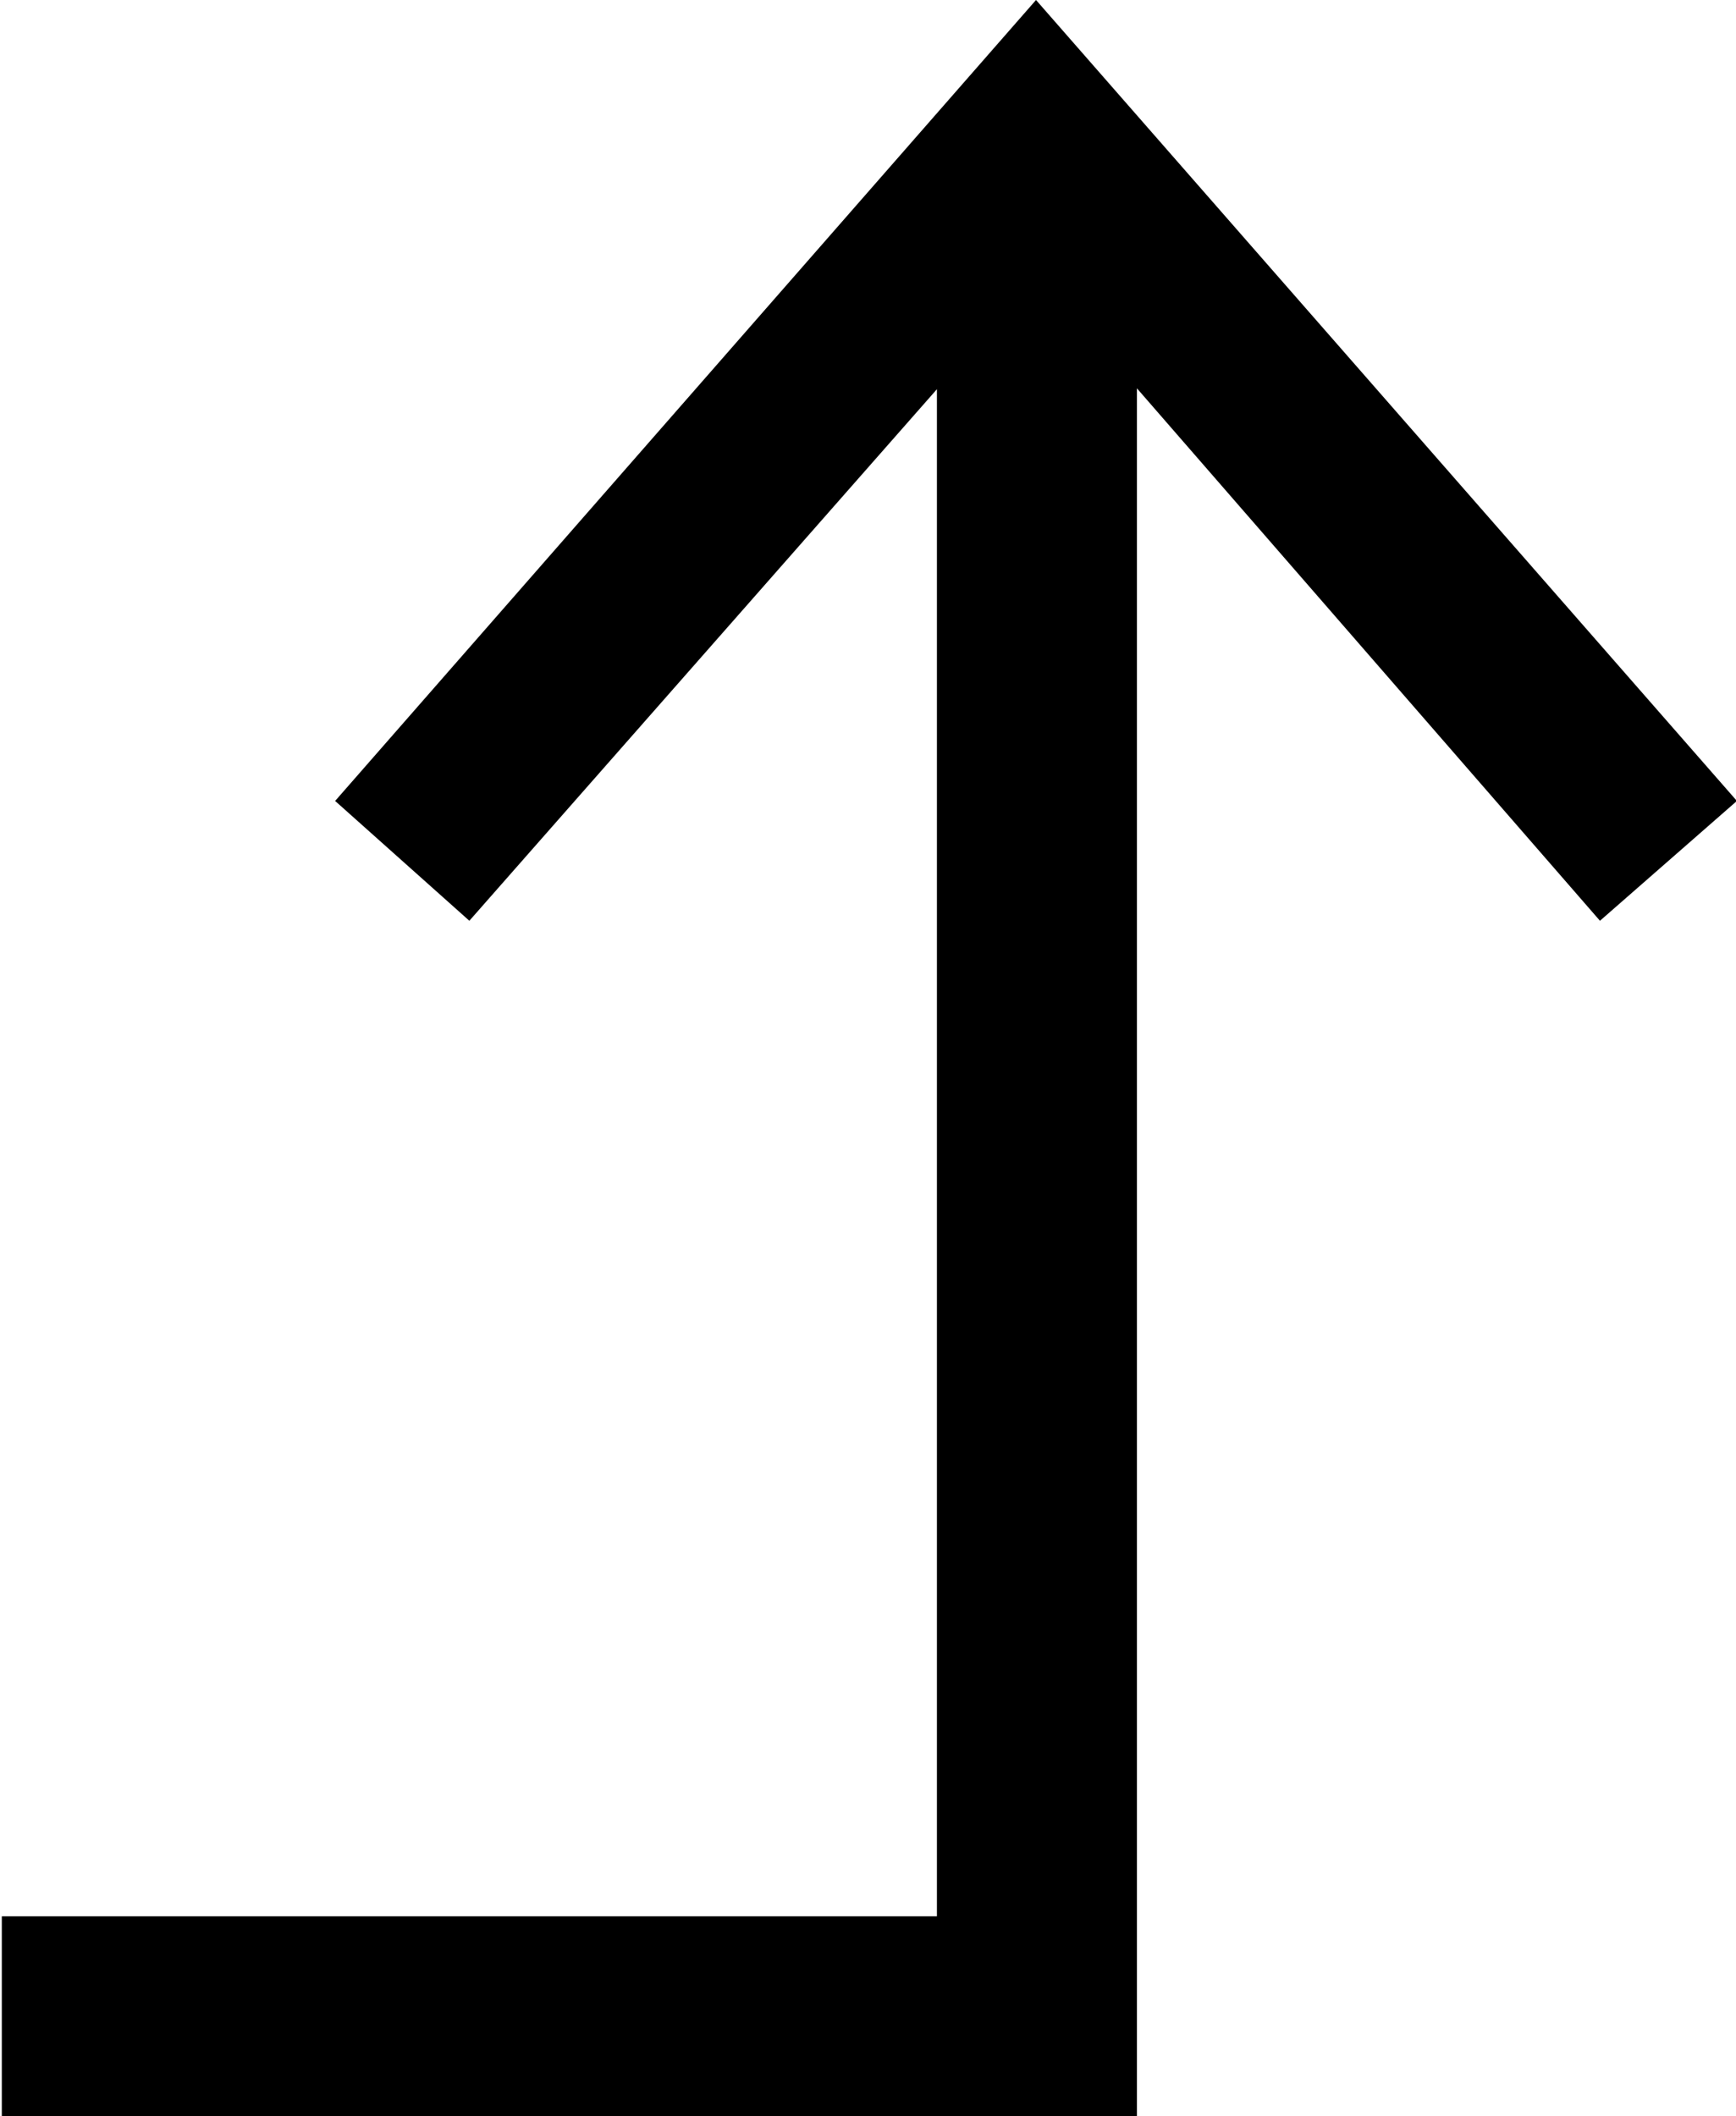
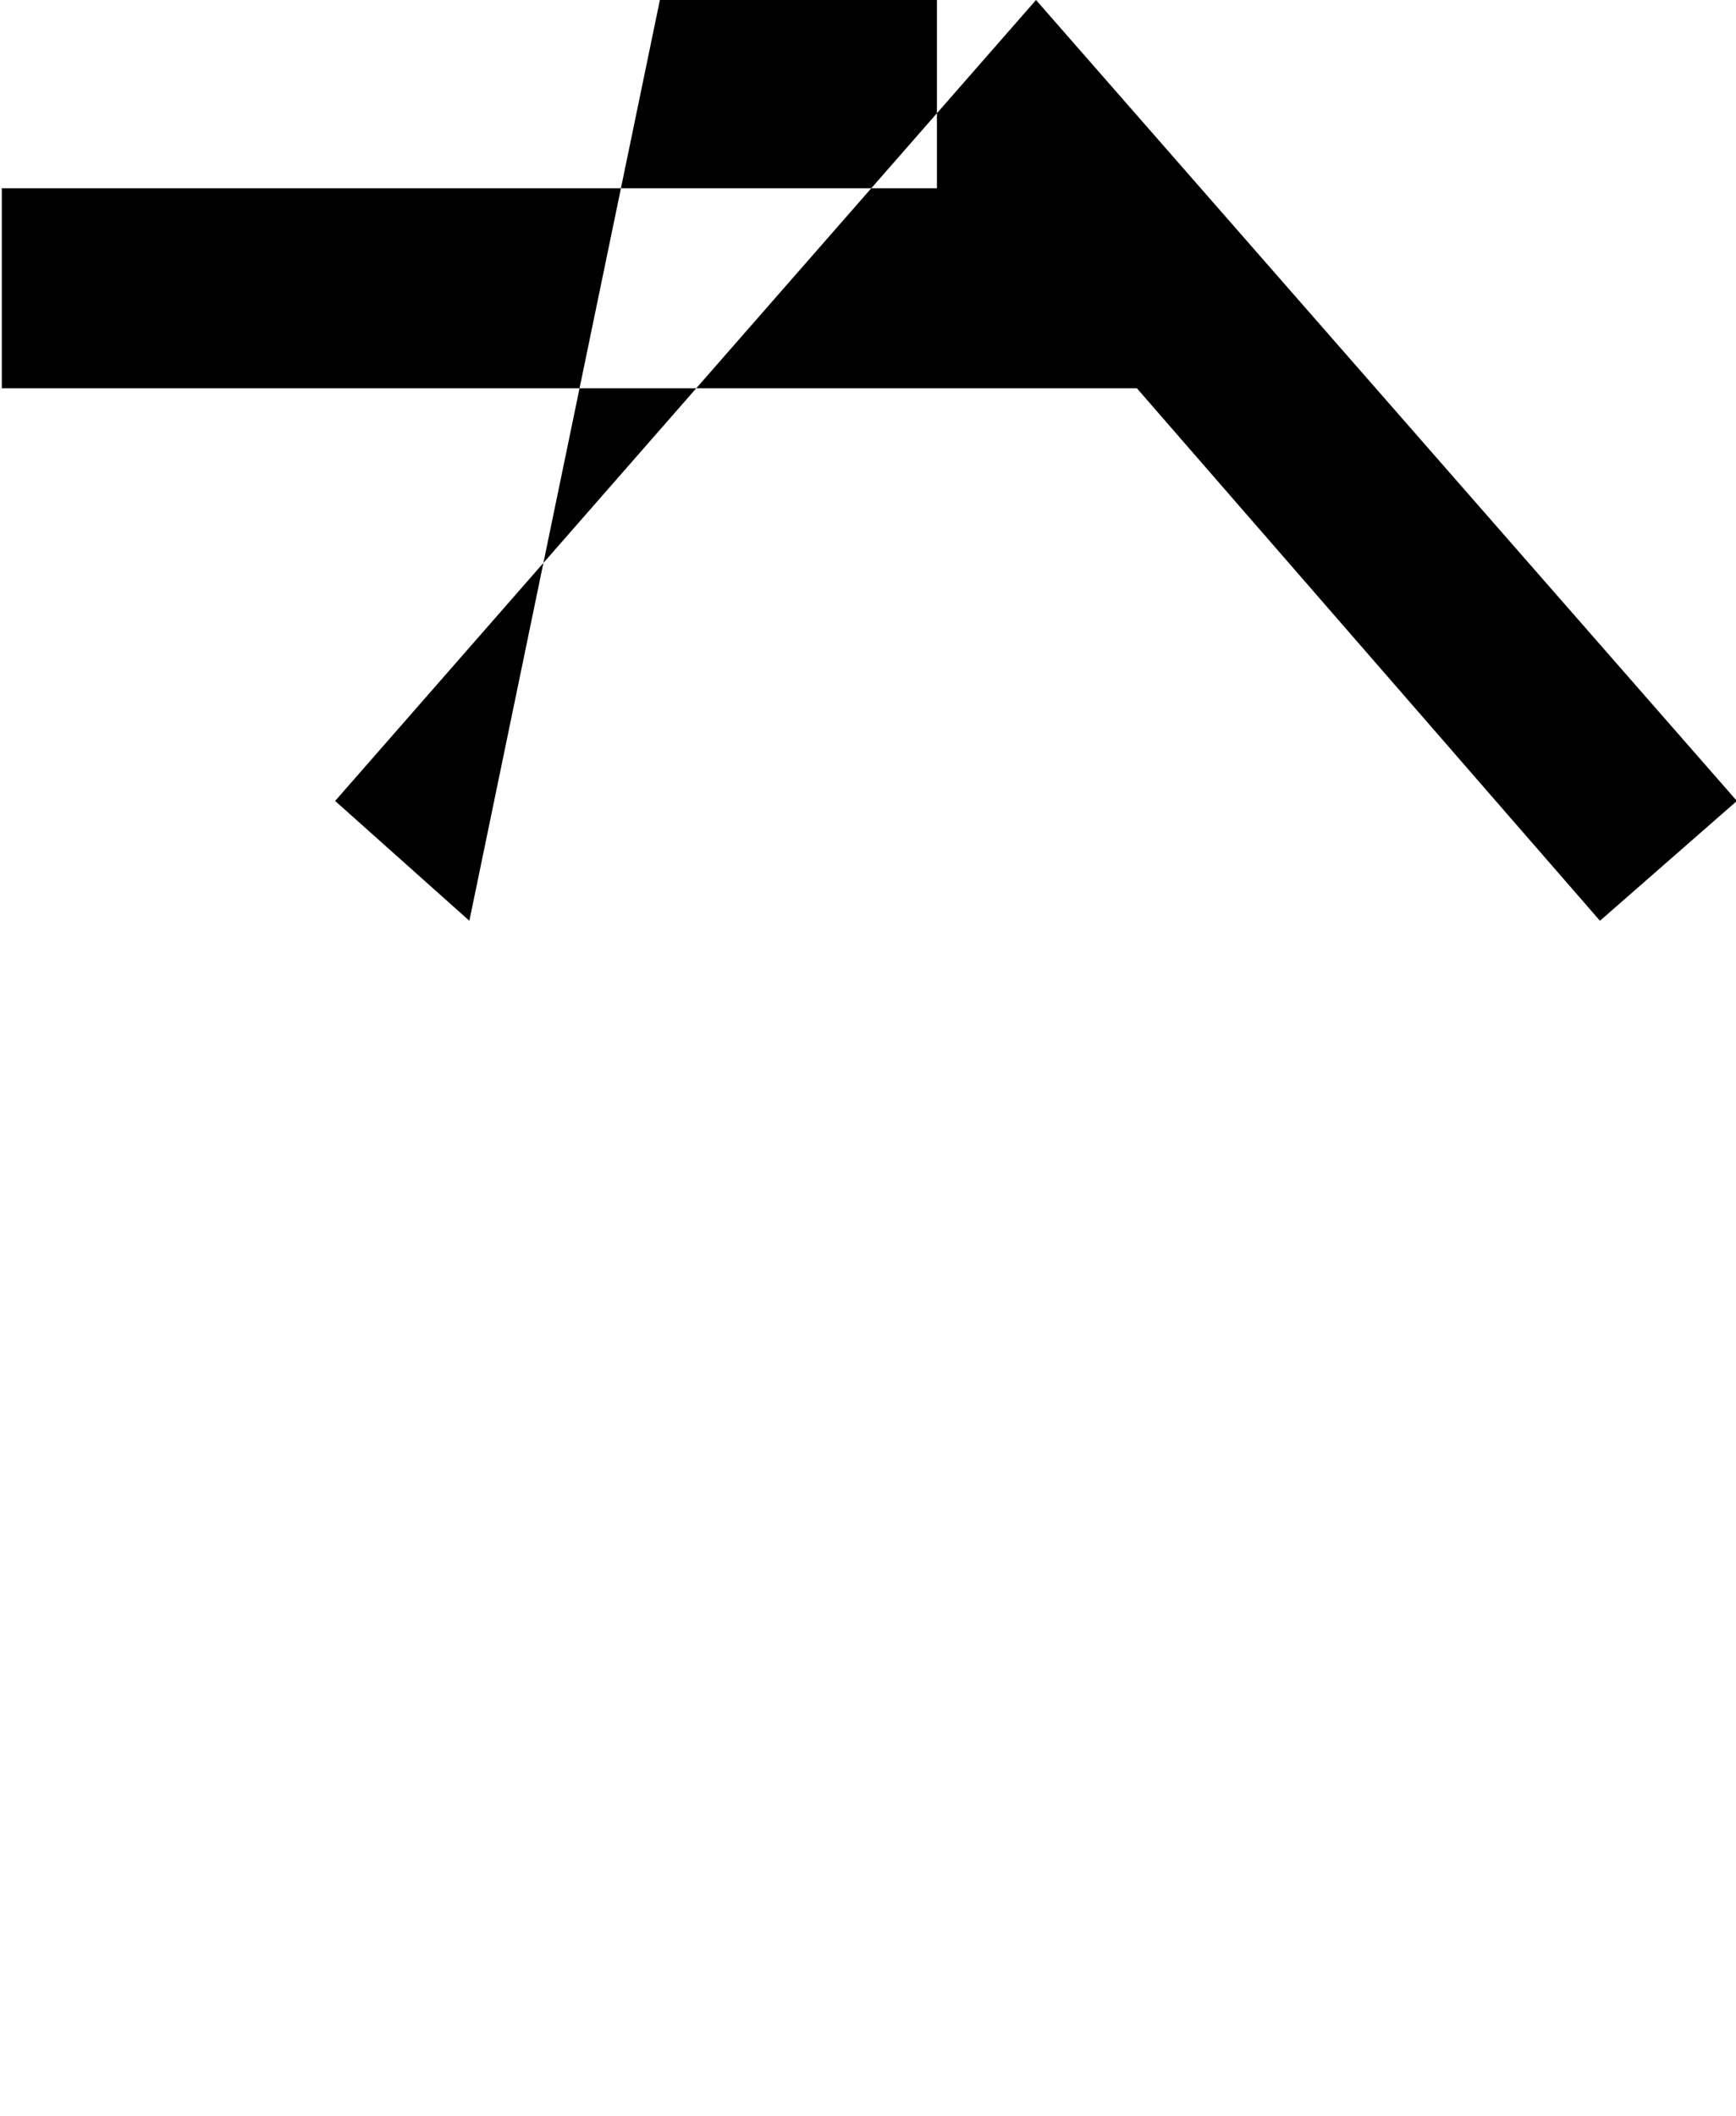
<svg xmlns="http://www.w3.org/2000/svg" xmlns:ns1="http://www.inkscape.org/namespaces/inkscape" xmlns:ns2="http://sodipodi.sourceforge.net/DTD/sodipodi-0.dtd" width="1.927mm" height="2.349mm" viewBox="0 0 1.927 2.349" version="1.1" id="svg8" ns1:version="0.92.1 r15371" ns2:docname="uparrow.svg">
  <defs id="defs2" />
  <ns2:namedview id="base" pagecolor="#ffffff" bordercolor="#666666" borderopacity="1.0" ns1:pageopacity="0.0" ns1:pageshadow="2" ns1:zoom="3.959798" ns1:cx="12.291827" ns1:cy="14.095049" ns1:document-units="mm" ns1:current-layer="layer1" showgrid="false" showguides="false" fit-margin-top="0" fit-margin-left="0" fit-margin-right="0" fit-margin-bottom="0" ns1:window-width="1310" ns1:window-height="741" ns1:window-x="56" ns1:window-y="0" ns1:window-maximized="1" />
  <g ns1:label="Layer 1" ns1:groupmode="layer" id="layer1" transform="translate(-62.655,-157.099)">
    <g aria-label="⮥" style="font-style:normal;font-variant:normal;font-weight:normal;font-stretch:normal;font-size:3.175px;line-height:6.615px;font-family:'VL PGothic';-inkscape-font-specification:'VL PGothic, Normal';font-variant-ligatures:normal;font-variant-caps:normal;font-variant-numeric:normal;font-feature-settings:normal;text-align:start;letter-spacing:0px;word-spacing:0px;writing-mode:lr-tb;text-anchor:start;fill:#000000;fill-opacity:1;stroke:none;stroke-width:0.265px;stroke-linecap:butt;stroke-linejoin:miter;stroke-opacity:1" id="text4487">
-       <path d="m 63.176,158.121 -0.149,-0.133 0.778,-0.889 0.778,0.889 -0.152,0.133 -0.514,-0.591 v 1.918 h -1.26 v -0.222 h 1.038 v -1.695 z" style="font-style:normal;font-variant:normal;font-weight:normal;font-stretch:normal;font-size:3.175px;font-family:'VL PGothic';-inkscape-font-specification:'VL PGothic, Normal';font-variant-ligatures:normal;font-variant-caps:normal;font-variant-numeric:normal;font-feature-settings:normal;text-align:start;writing-mode:lr-tb;text-anchor:start;stroke-width:0.265px" id="path4489" ns1:connector-curvature="0" />
+       <path d="m 63.176,158.121 -0.149,-0.133 0.778,-0.889 0.778,0.889 -0.152,0.133 -0.514,-0.591 h -1.26 v -0.222 h 1.038 v -1.695 z" style="font-style:normal;font-variant:normal;font-weight:normal;font-stretch:normal;font-size:3.175px;font-family:'VL PGothic';-inkscape-font-specification:'VL PGothic, Normal';font-variant-ligatures:normal;font-variant-caps:normal;font-variant-numeric:normal;font-feature-settings:normal;text-align:start;writing-mode:lr-tb;text-anchor:start;stroke-width:0.265px" id="path4489" ns1:connector-curvature="0" />
    </g>
  </g>
</svg>